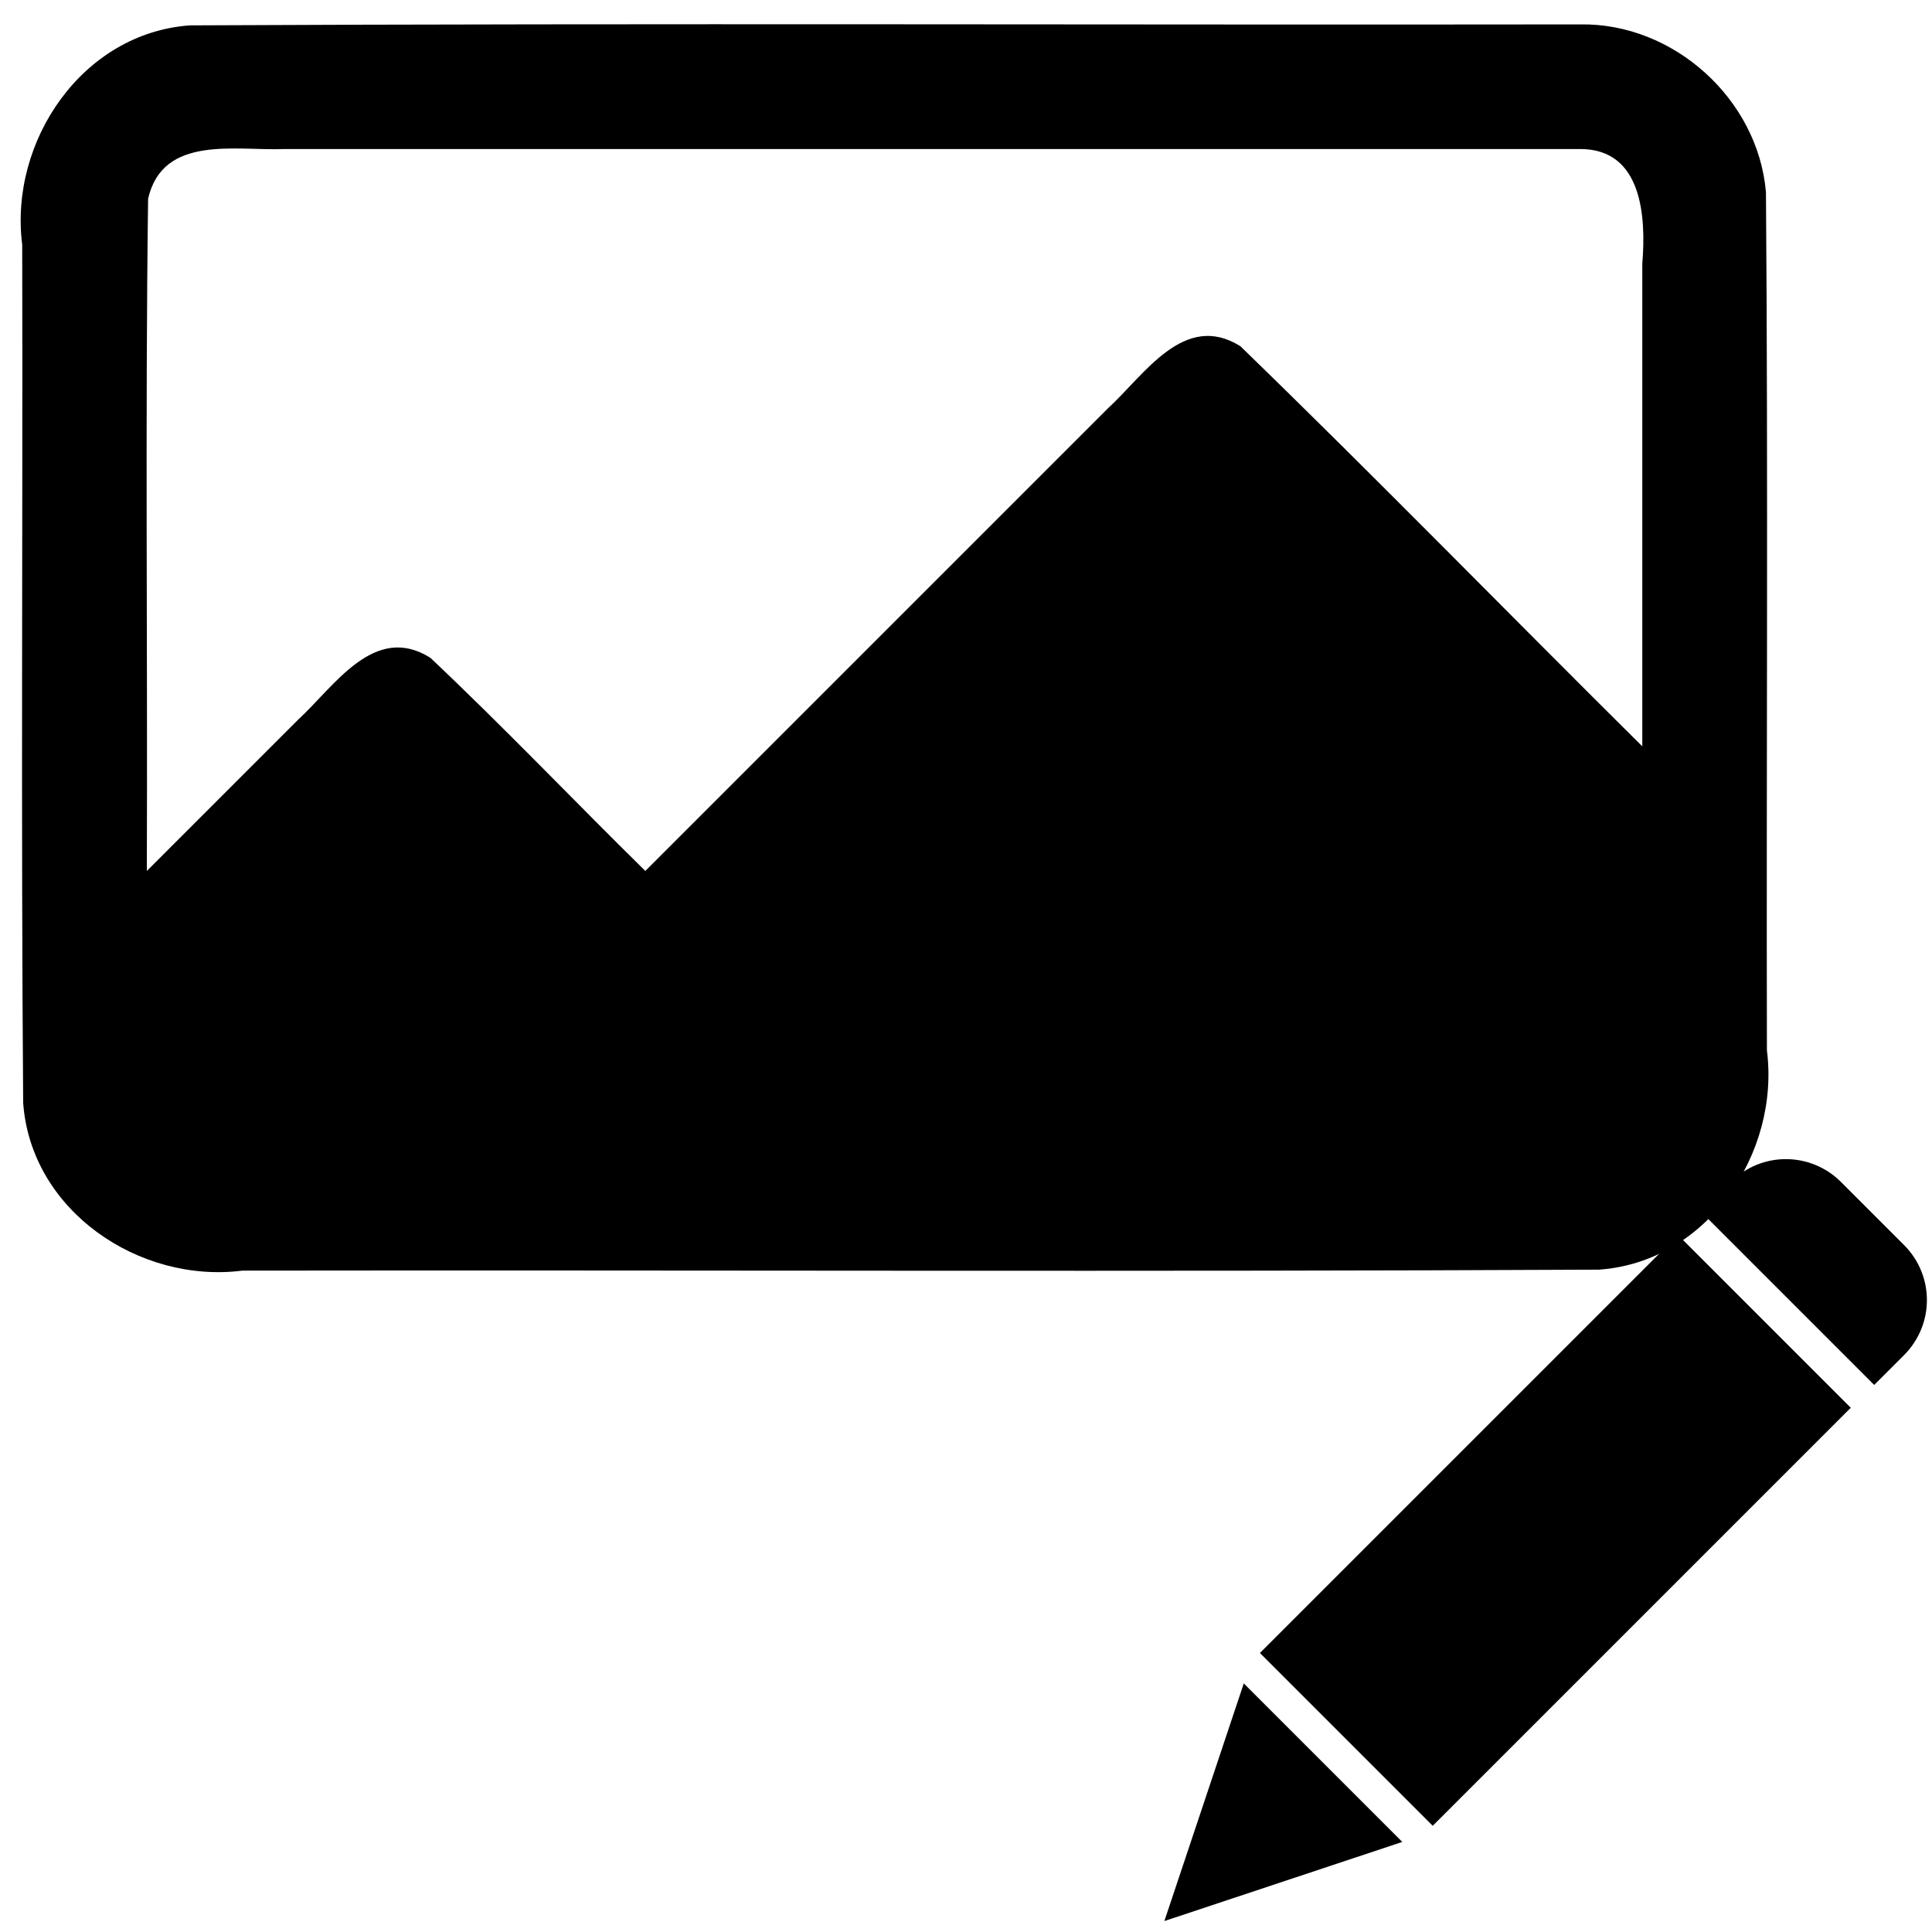
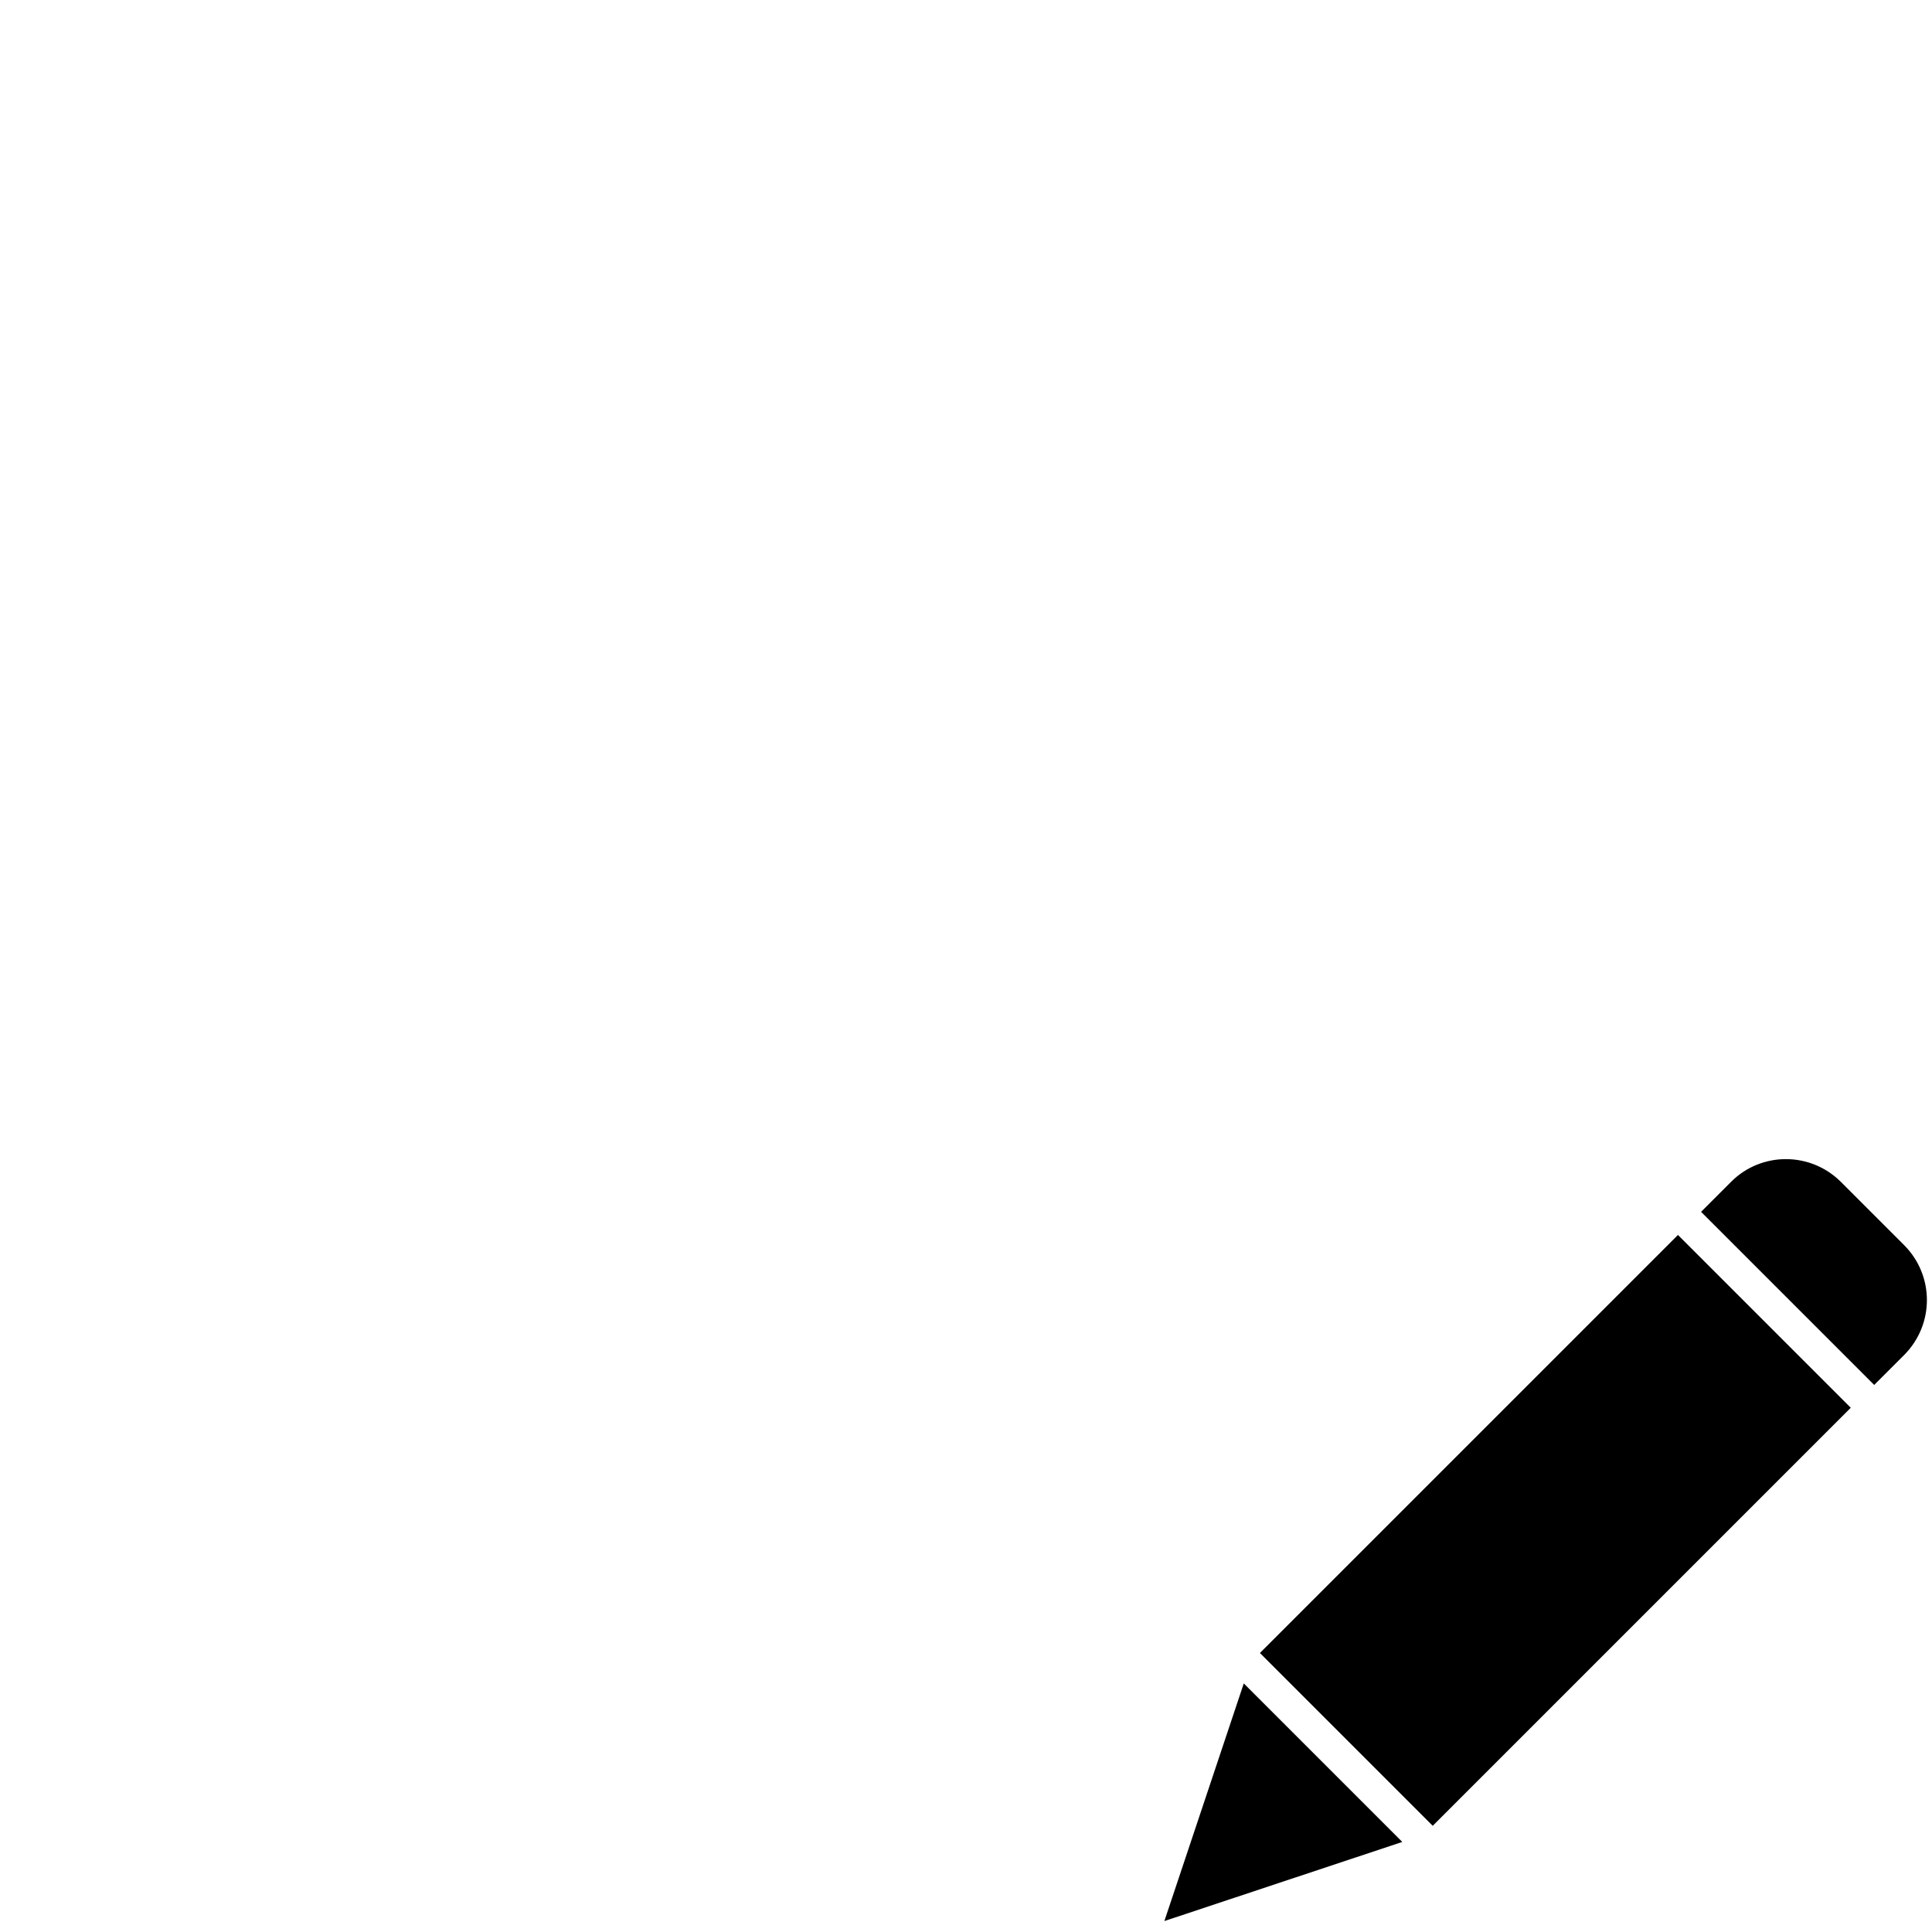
<svg xmlns="http://www.w3.org/2000/svg" xmlns:ns1="http://www.inkscape.org/namespaces/inkscape" xmlns:ns2="http://sodipodi.sourceforge.net/DTD/sodipodi-0.dtd" width="24" height="24" viewBox="0 0 6.35 6.35" version="1.1" id="svg8" ns1:version="0.92.4 (5da689c313, 2019-01-14)" ns2:docname="edit-image.svg" ns1:export-filename="C:\Users\Konstantin\Documents\ARTIC3\Applications\Cliente\data\art.client\icons\24x24\edit-image.png" ns1:export-xdpi="96" ns1:export-ydpi="96">
  <defs id="defs2" />
  <ns2:namedview id="base" pagecolor="#ffffff" bordercolor="#666666" borderopacity="1.0" ns1:pageopacity="0.0" ns1:pageshadow="2" ns1:zoom="7.9195959" ns1:cx="32.470974" ns1:cy="7.2202259" ns1:document-units="mm" ns1:current-layer="layer1" showgrid="false" units="px" ns1:window-width="2560" ns1:window-height="1387" ns1:window-x="-8" ns1:window-y="-8" ns1:window-maximized="1" />
  <g ns1:label="Capa 1" ns1:groupmode="layer" id="layer1" transform="translate(0,-290.65)">
    <g transform="matrix(0.012,0,0,0.012,0.073,289.911)" id="g6" style="fill:#000000;fill-opacity:1">
      <g id="g4" style="fill:#000000;fill-opacity:1">
-         <path style="fill:#000000;fill-opacity:1" d="M 426.667,68.267 C 299.769,68.443 172.849,67.915 45.965,68.531 16.389,70.624 -3.605,100.368 0,128.592 0.175,206.937 -0.351,285.304 0.264,363.635 2.357,393.211 32.101,413.205 60.325,409.6 184.181,409.424 308.06,409.952 431.902,409.336 461.478,407.243 481.472,377.499 477.867,349.275 477.692,270.93 478.218,192.563 477.603,114.232 475.445,88.716 452.28,67.801 426.667,68.267 Z m 17.066,197.734 C 406.964,229.557 370.813,192.43 333.656,156.415 318.277,146.746 307.349,164.285 297.452,173.35 255.19,215.611 212.929,257.873 170.667,300.134 150.969,280.751 131.873,260.703 111.789,241.747 96.41,232.078 85.482,249.617 75.585,258.682 61.768,272.499 47.95,286.317 34.133,300.134 34.363,238.771 33.672,177.361 34.48,116.027 38.517,98.313 58.649,102.988 72.058,102.4 c 118.203,0 236.406,0 354.609,0 17.136,-0.055 18.116,18.669 17.067,31.407 -6.7e-4,44.064 0.001,88.131 -10e-4,132.194 z" id="path2" ns1:connector-curvature="0" />
-       </g>
+         </g>
    </g>
    <path style="stroke-width:0.008" ns1:connector-curvature="0" d="m 4.709,296.651 -0.568,-0.568 1.374,-1.374 0.568,0.568 z m -0.621,-0.468 0.521,0.521 -0.782,0.26 z m 2.171,-1.08 -0.099,0.099 -0.569,-0.569 0.099,-0.099 c 0.099,-0.099 0.26,-0.099 0.36,0 l 0.209,0.209 c 0.099,0.1 0.099,0.26 0,0.36 z m 0,0" id="path2-5" />
  </g>
</svg>